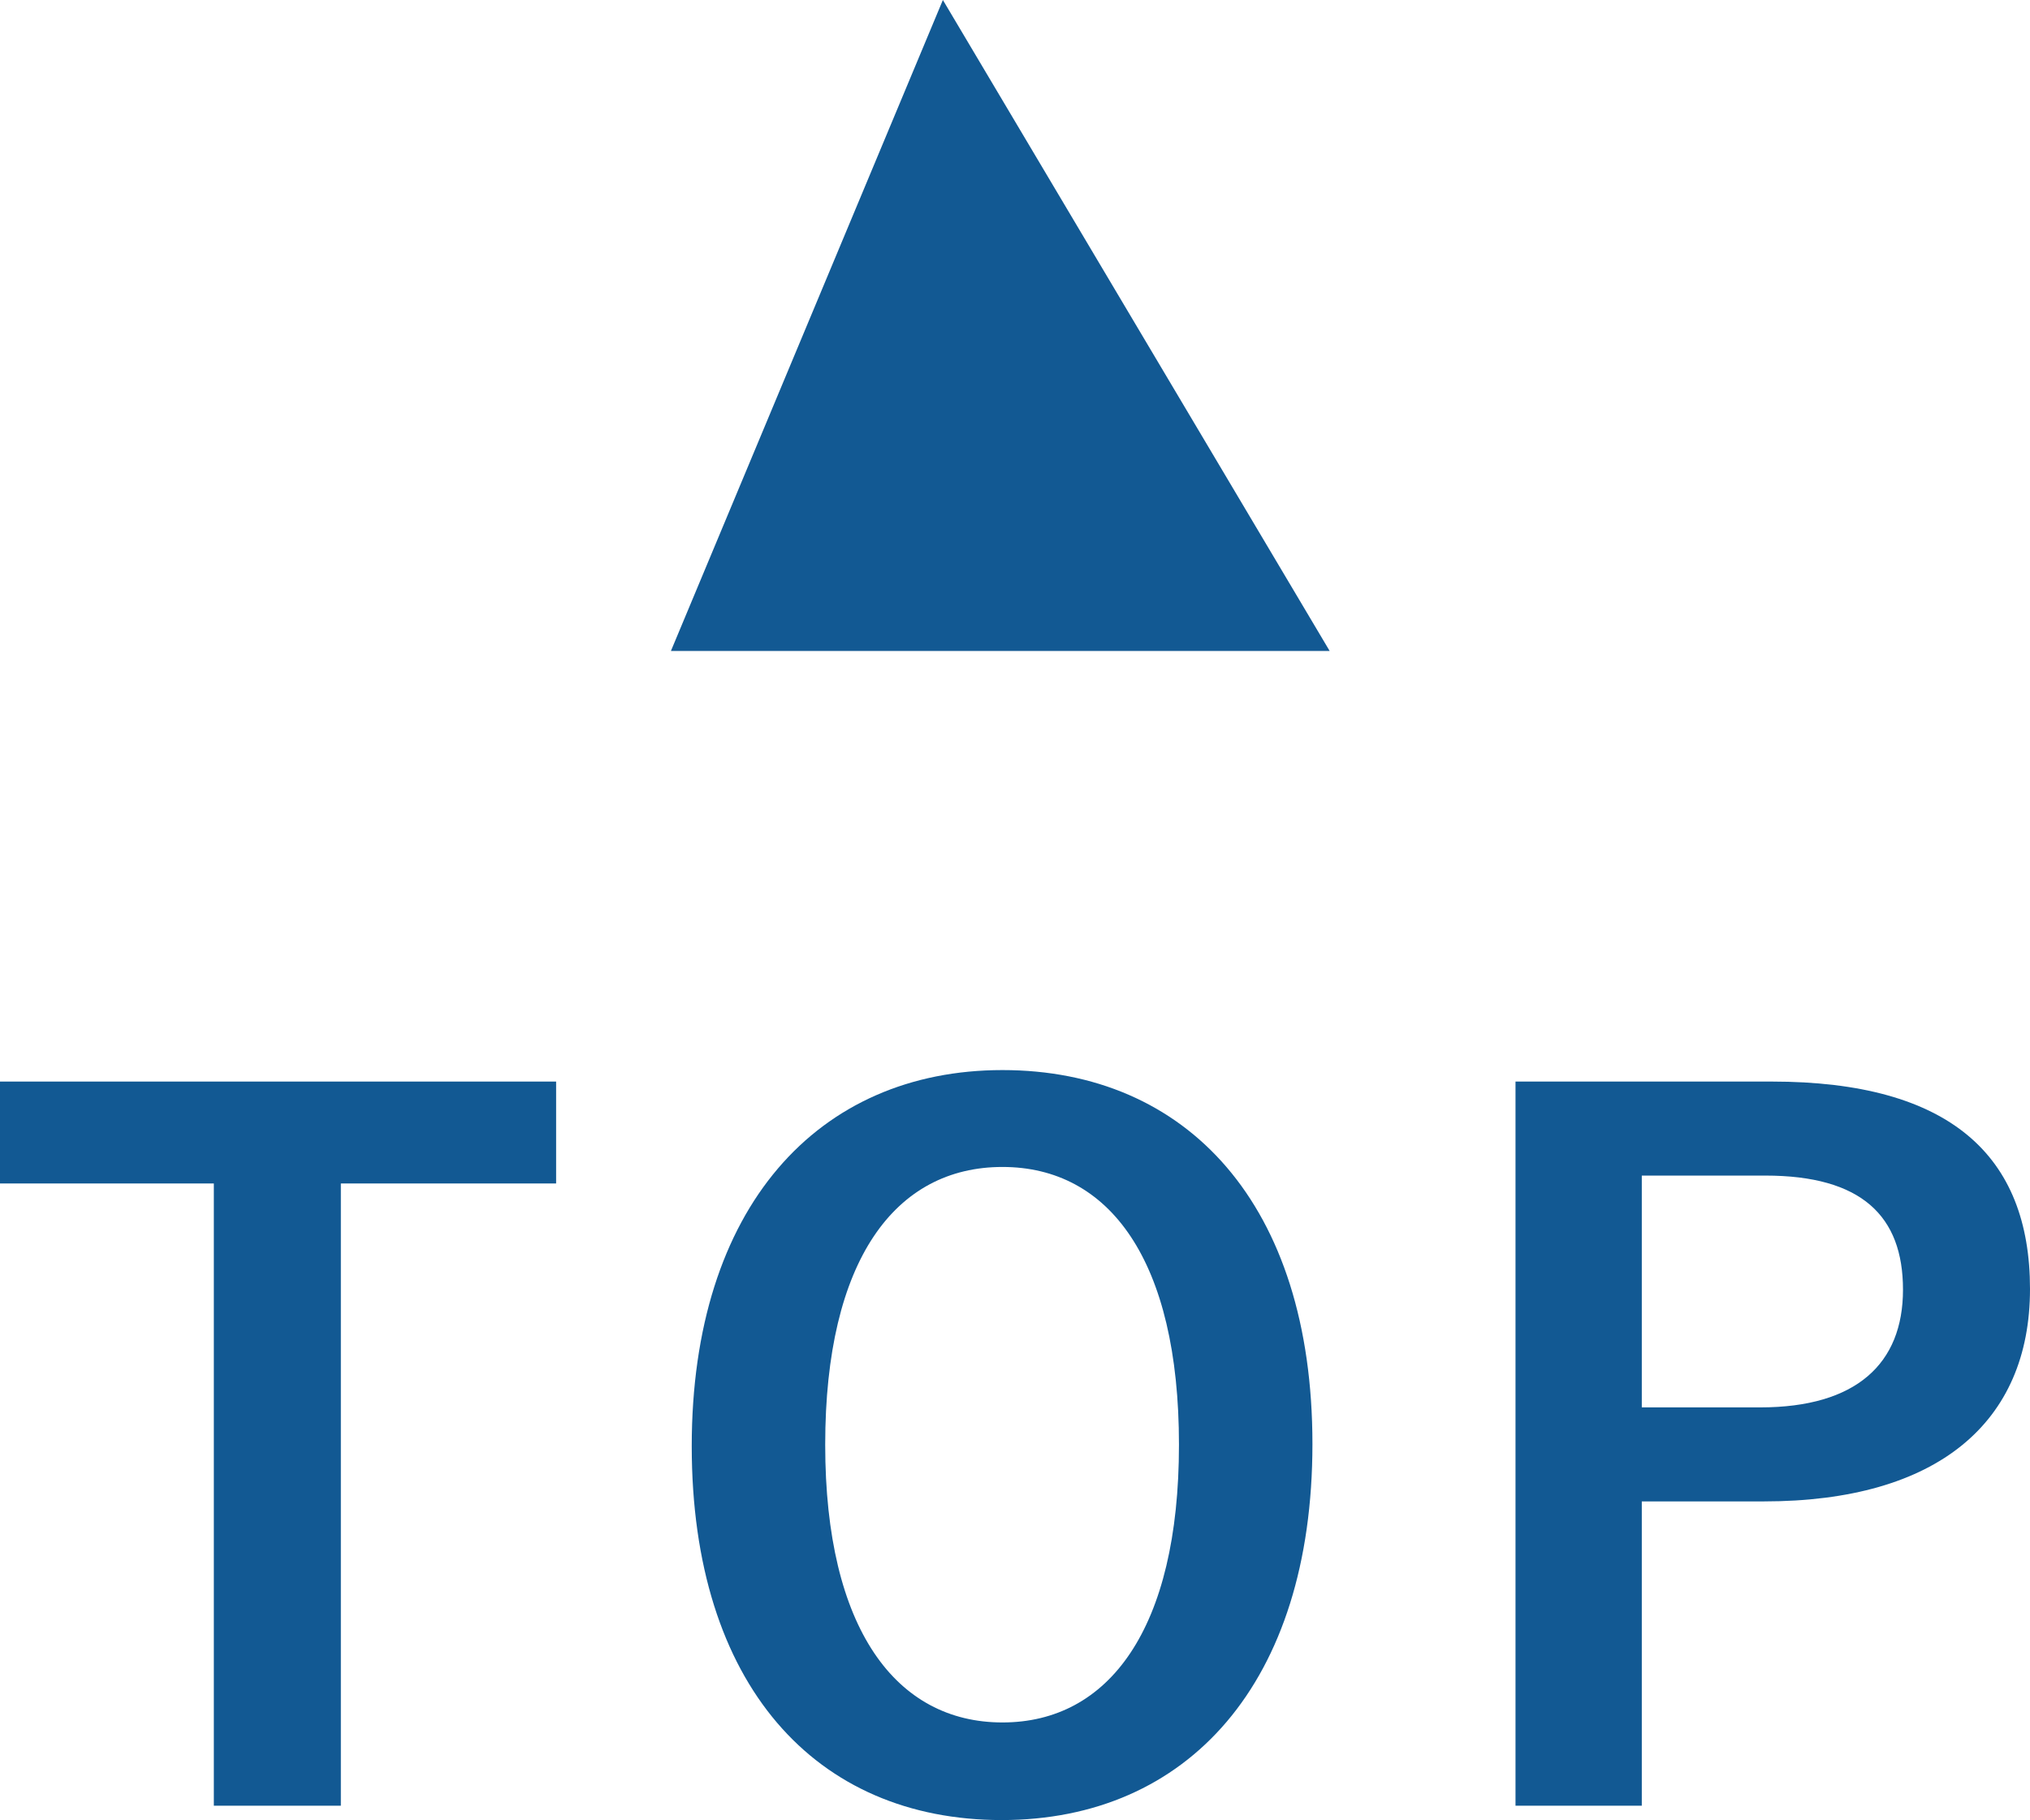
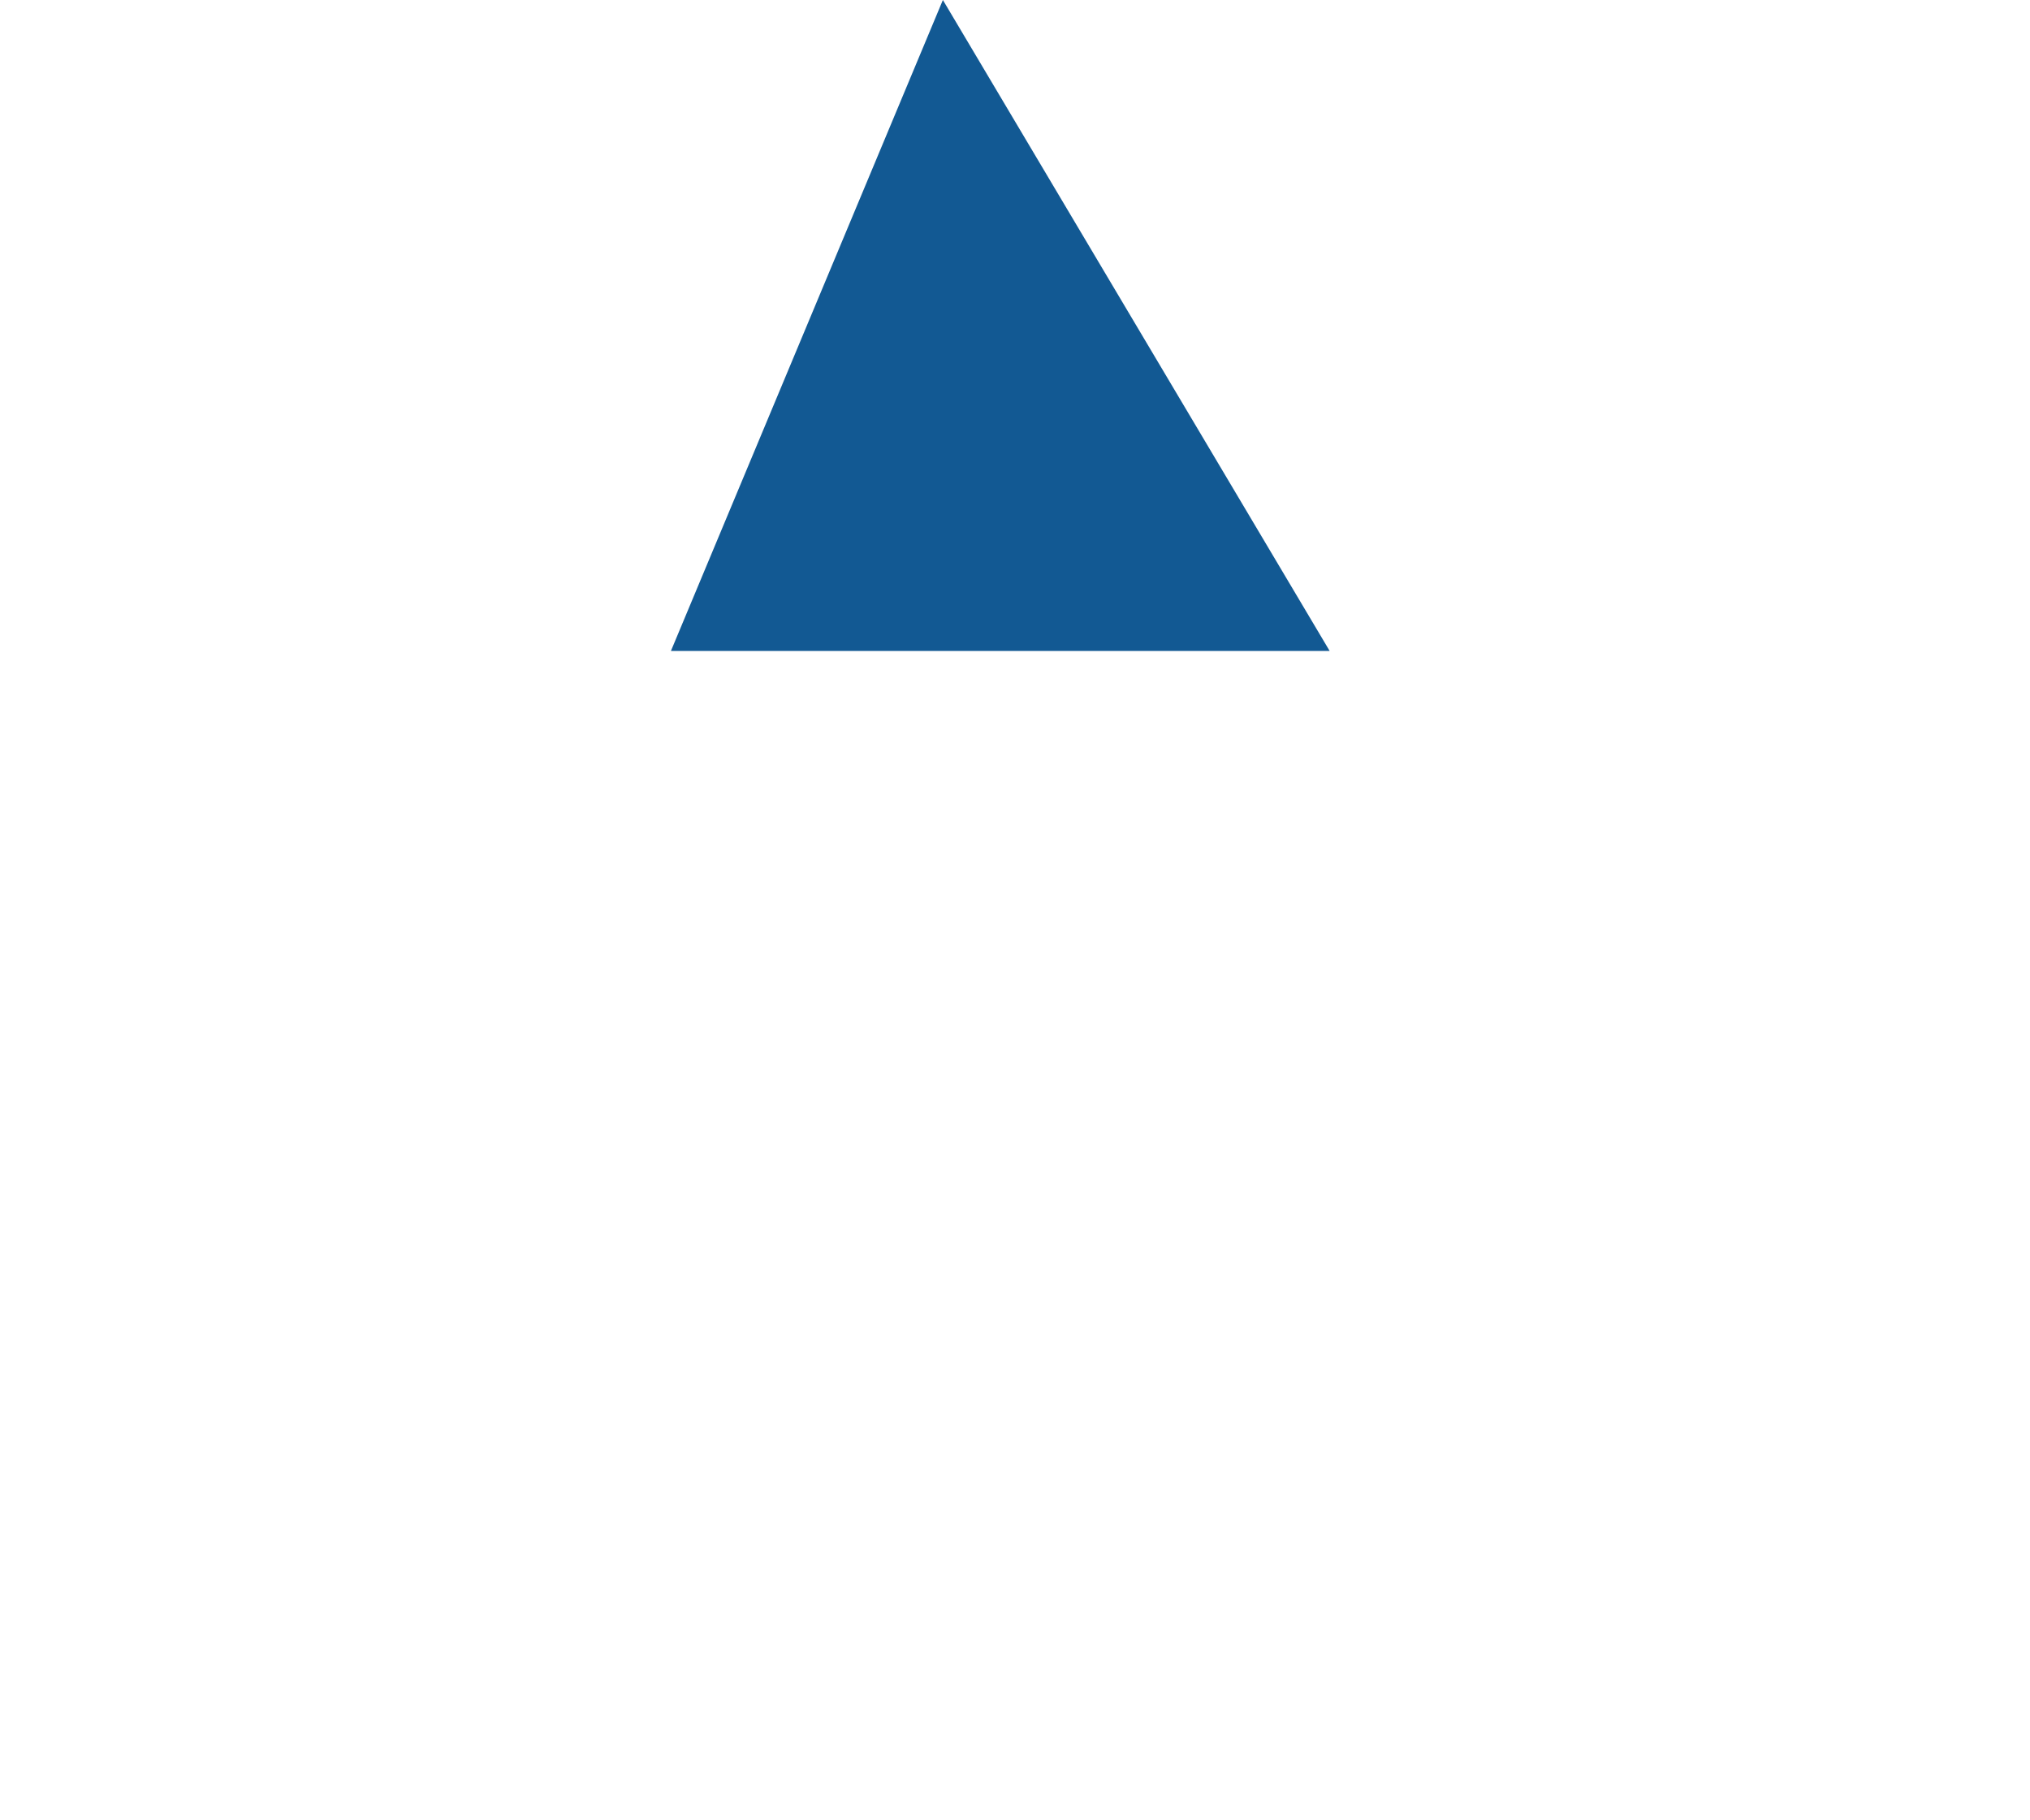
<svg xmlns="http://www.w3.org/2000/svg" id="_レイヤー_2" viewBox="0 0 28.29 25.36">
  <defs>
    <style>.cls-1{fill:#125993;stroke-width:0px;}</style>
  </defs>
  <g id="TX">
-     <path class="cls-1" d="m7.75,16.49h-3v8.67h-1.77v-8.67H0v-1.42h7.75v1.42Z" />
-     <path class="cls-1" d="m18.29,20.12c0,3.33-1.74,5.24-4.33,5.24s-4.32-1.88-4.32-5.21,1.76-5.24,4.33-5.24,4.32,1.87,4.32,5.21Zm-6.79.01c0,2.57.99,3.87,2.47,3.87s2.46-1.3,2.46-3.87-.97-3.87-2.46-3.87-2.47,1.29-2.47,3.87Z" />
-     <path class="cls-1" d="m24.69,15.07c2.48,0,3.6,1.03,3.6,2.89s-1.29,2.96-3.71,2.96h-1.7v4.24h-1.76v-10.09h3.56Zm-1.81,4.54h1.65c1.34,0,1.99-.61,1.99-1.64s-.58-1.59-1.92-1.59h-1.72v3.22Z" />
    <polygon class="cls-1" points="13.14 0 9.35 9.07 18.53 9.07 13.14 0" />
  </g>
</svg>